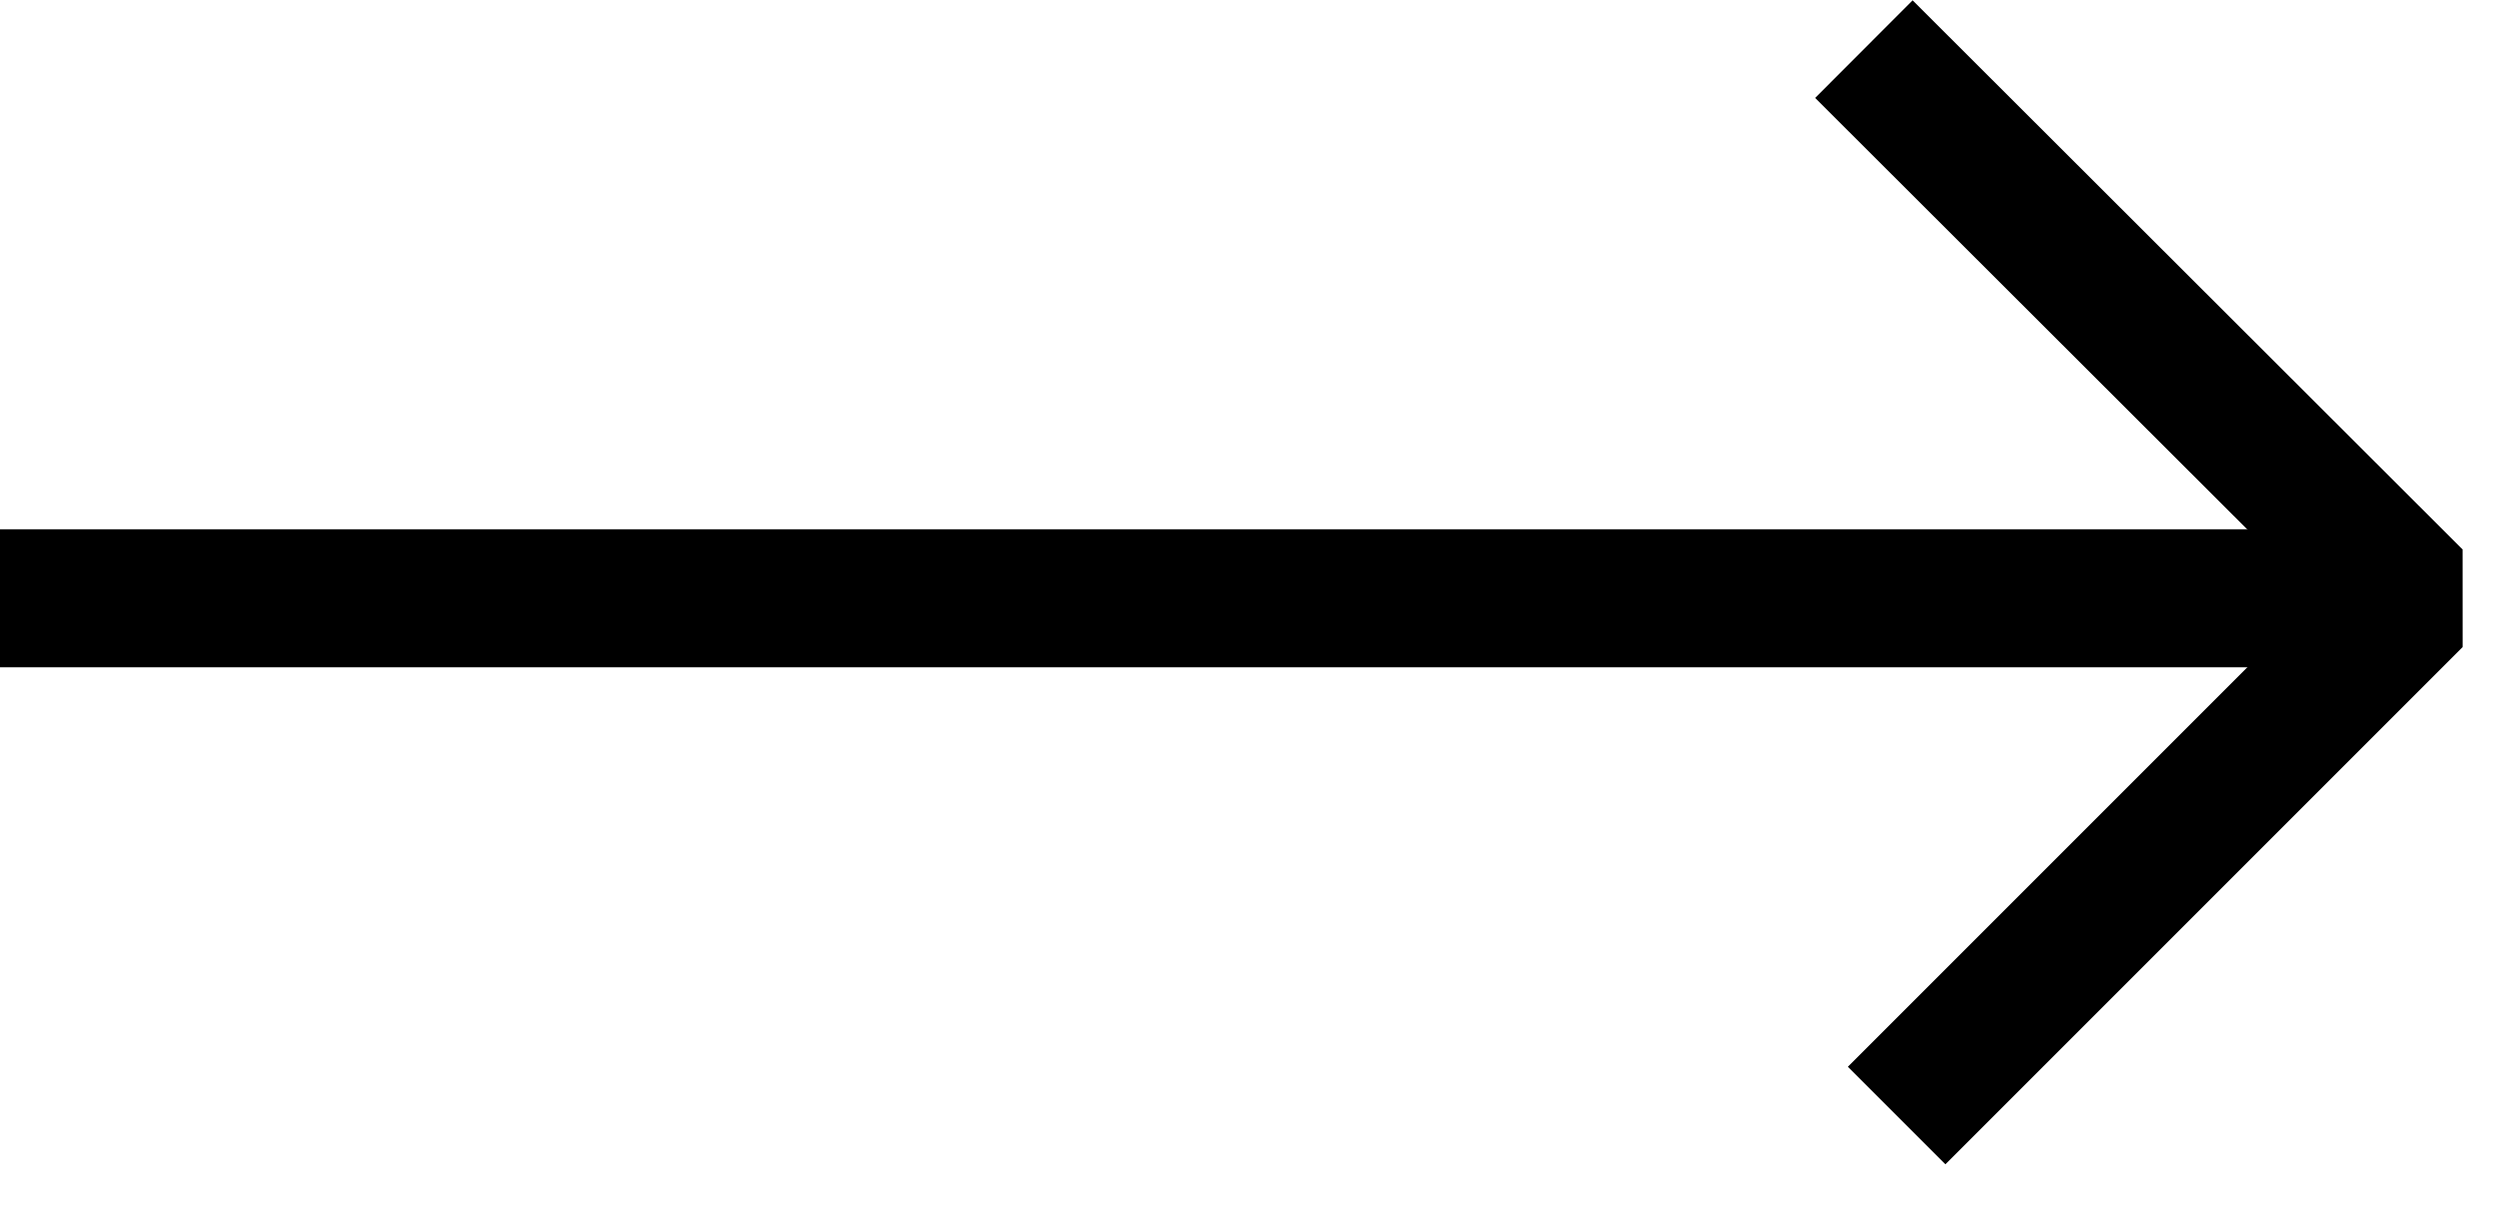
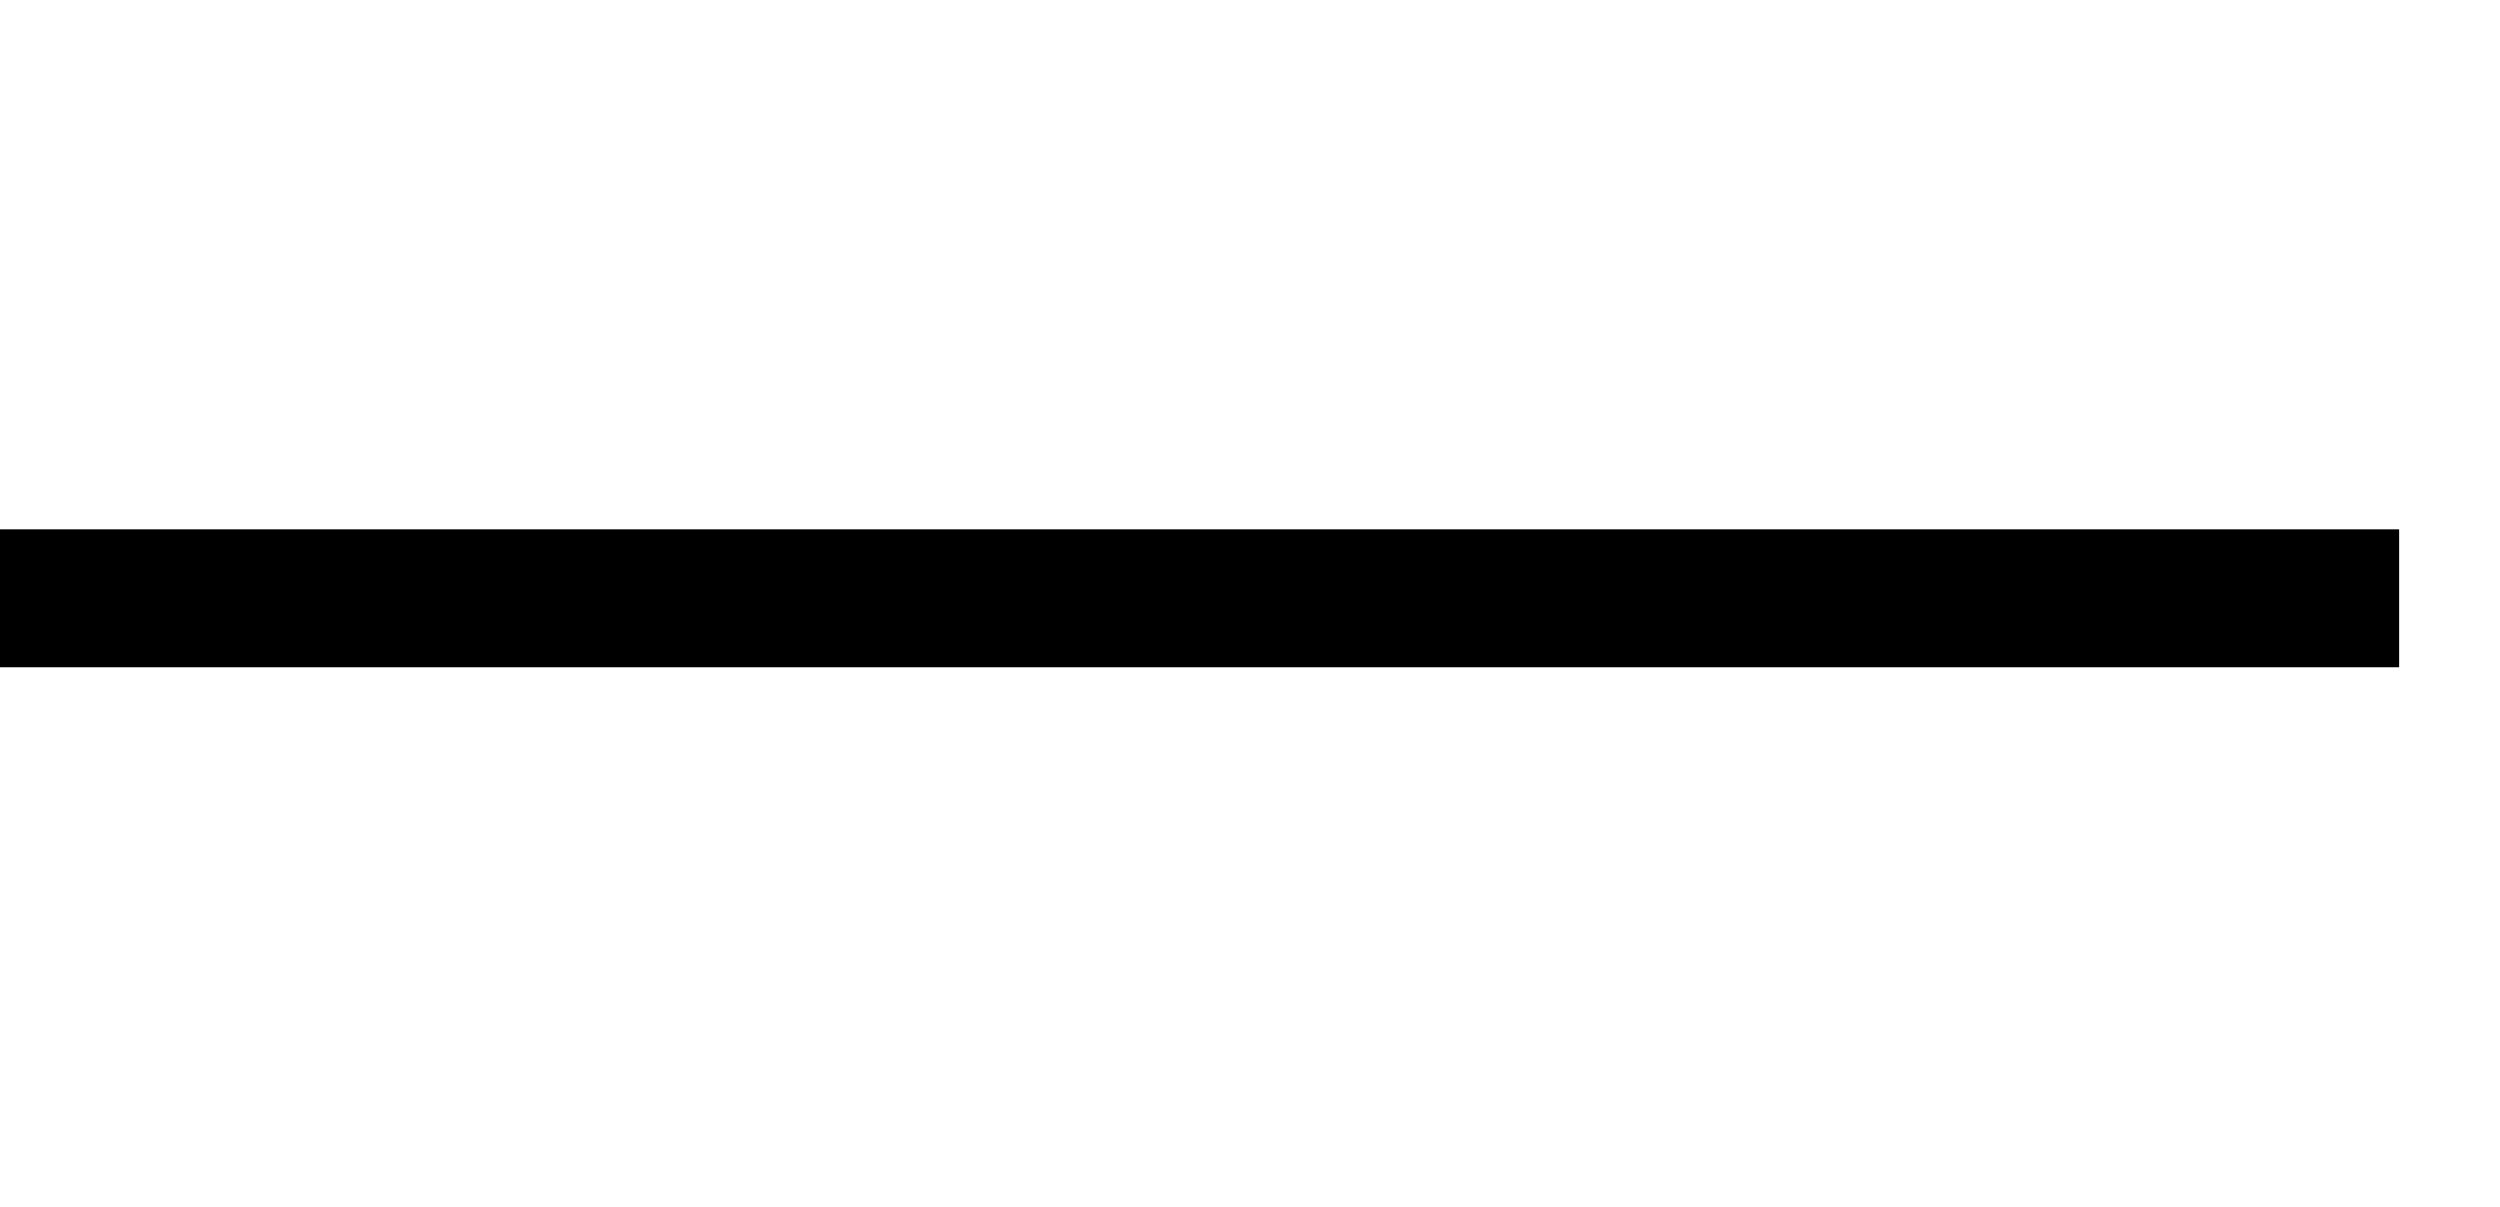
<svg xmlns="http://www.w3.org/2000/svg" width="29" height="14" viewBox="0 0 29 14" fill="none">
  <path d="M0 6.94H27.83" stroke="black" stroke-width="1.6" stroke-linejoin="bevel" />
-   <path d="M21.621 0.57L28.001 6.94L22.001 12.94" stroke="black" stroke-width="1.6" stroke-linejoin="bevel" />
</svg>